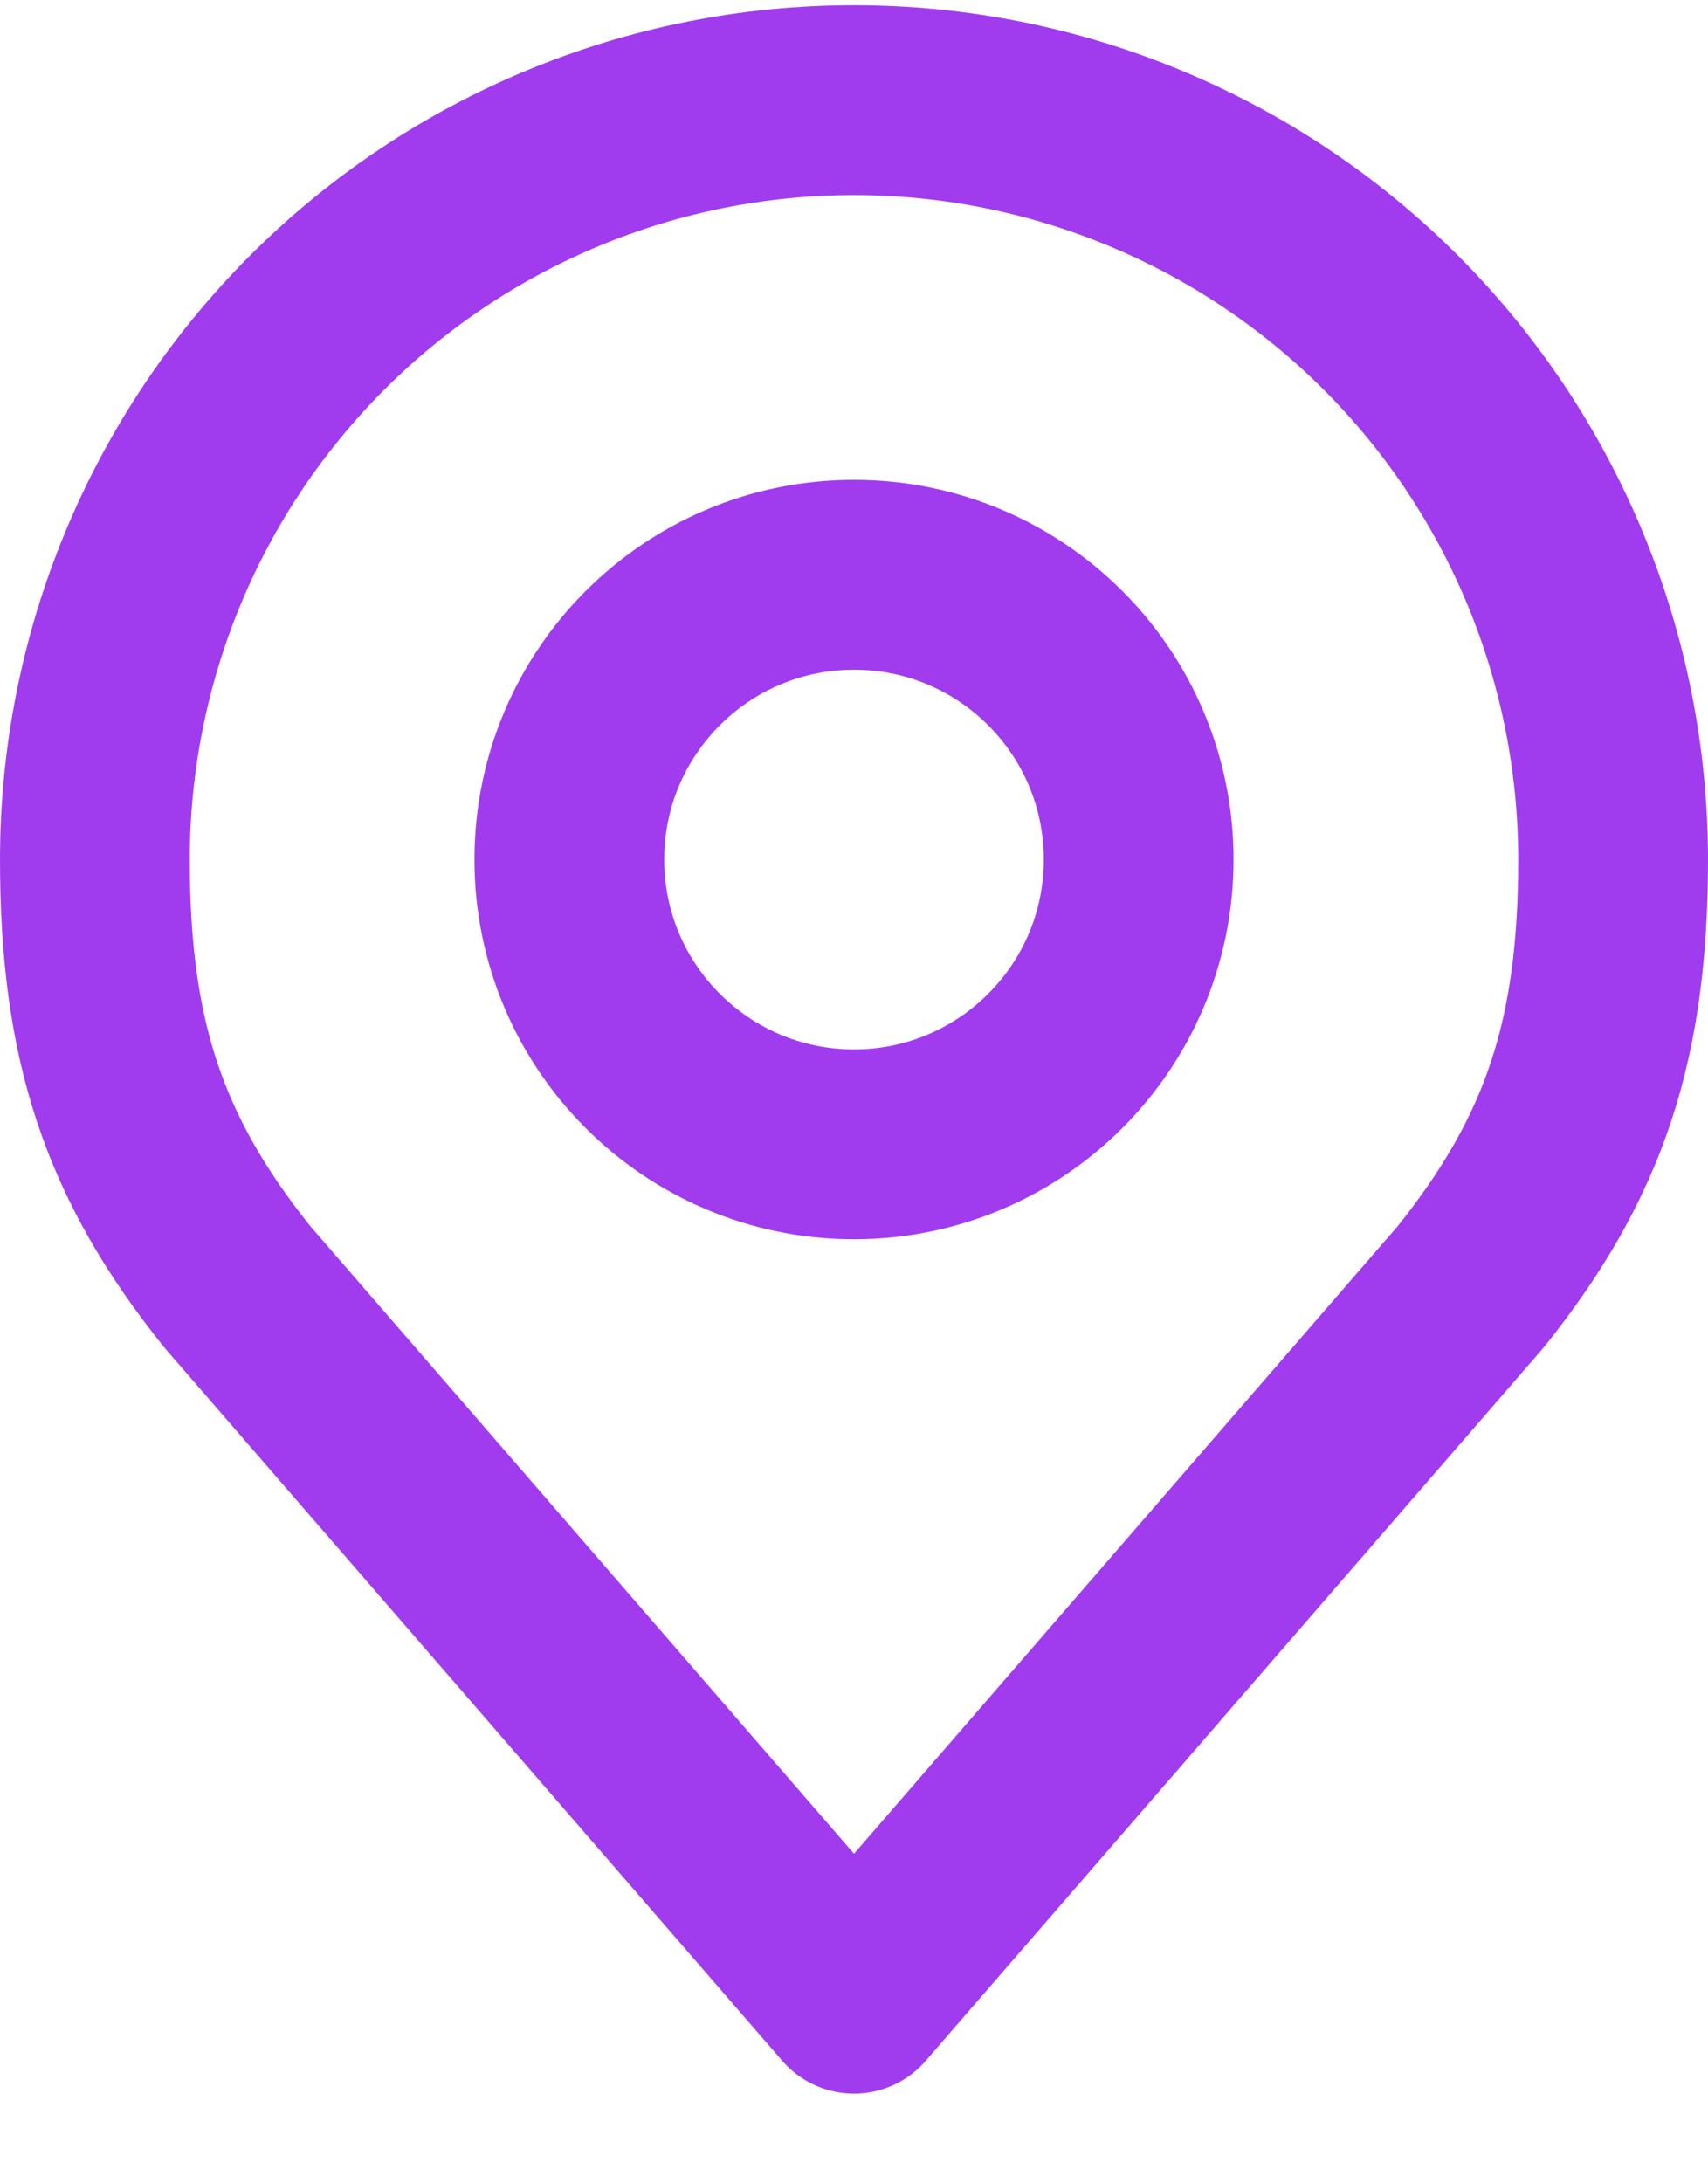
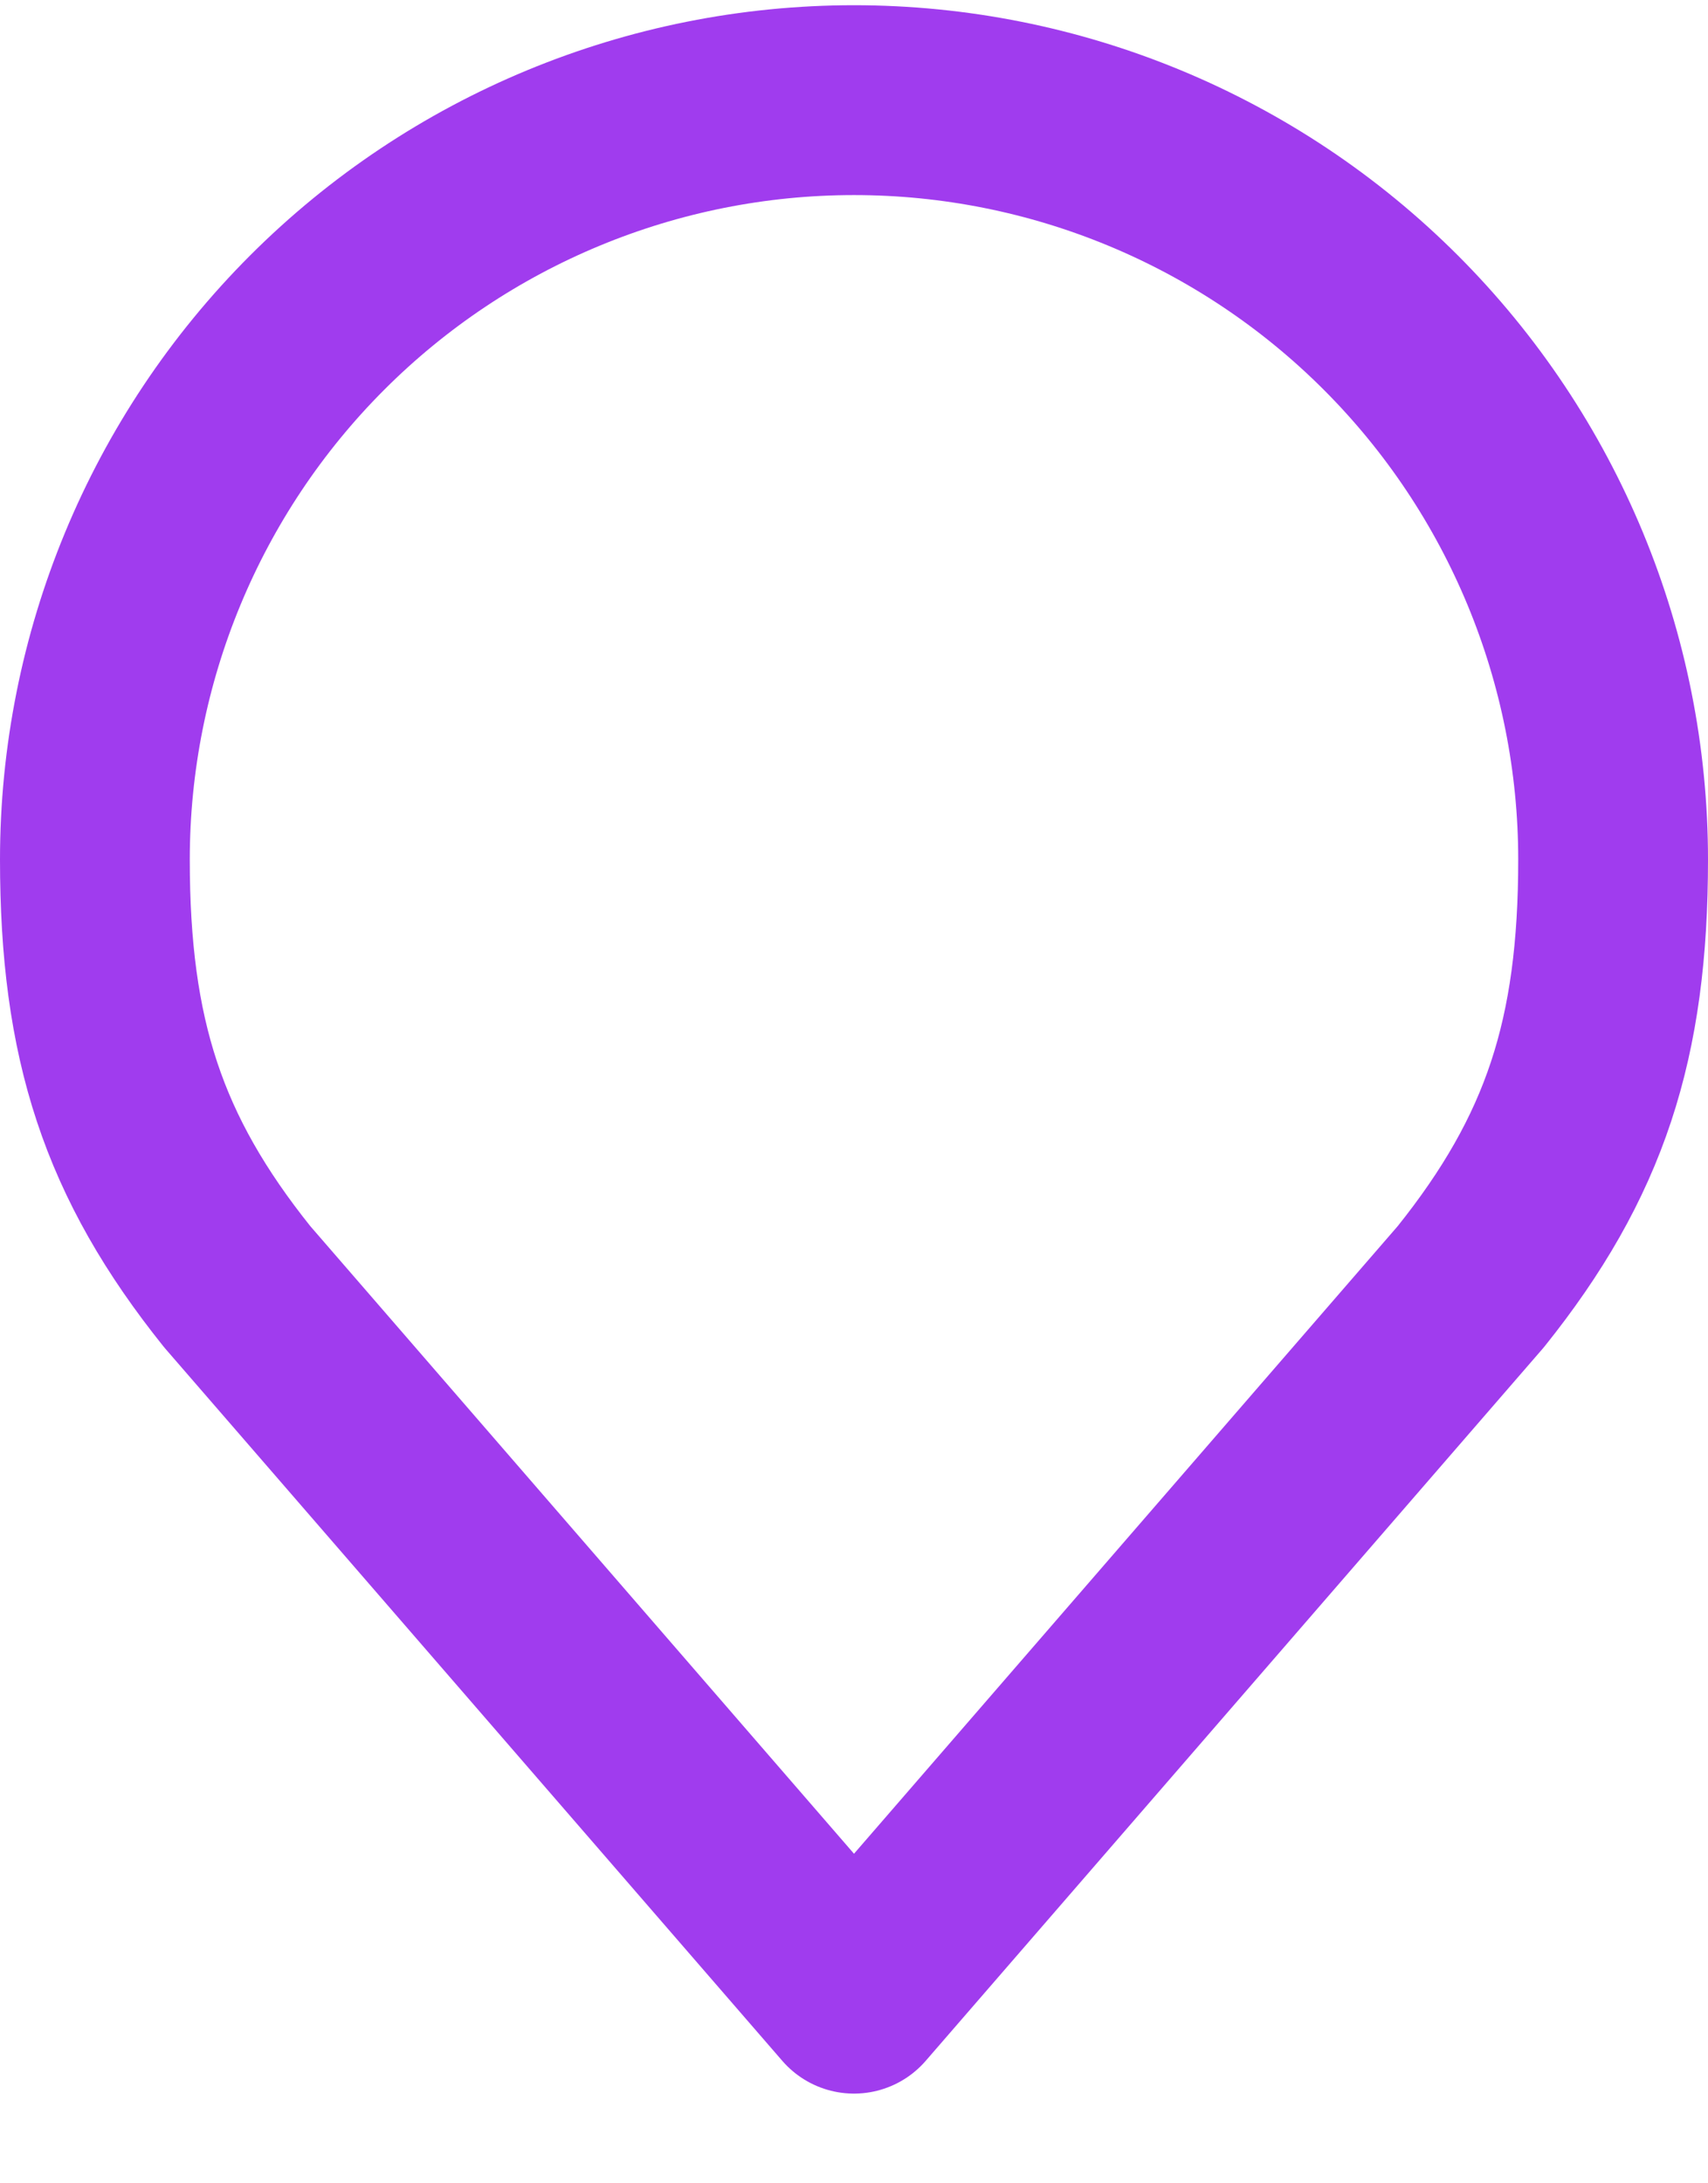
<svg xmlns="http://www.w3.org/2000/svg" width="18" height="23" viewBox="0 0 18 23" fill="none">
-   <path d="M9 12.055C10.657 12.055 12 10.711 12 9.055C12 7.398 10.657 6.055 9 6.055C7.343 6.055 6 7.398 6 9.055C6 10.711 7.343 12.055 9 12.055Z" stroke="#A03CEE" stroke-width="2" stroke-linecap="round" stroke-linejoin="round" />
  <path d="M9 1.055C6.878 1.055 4.843 1.898 3.343 3.398C1.843 4.898 1 6.933 1 9.055C1 10.947 1.402 12.185 2.5 13.555L9 21.055L15.5 13.555C16.598 12.185 17 10.947 17 9.055C17 6.933 16.157 4.898 14.657 3.398C13.157 1.898 11.122 1.055 9 1.055V1.055Z" stroke="#A03CEE" stroke-width="2" stroke-linecap="round" stroke-linejoin="round" />
</svg>